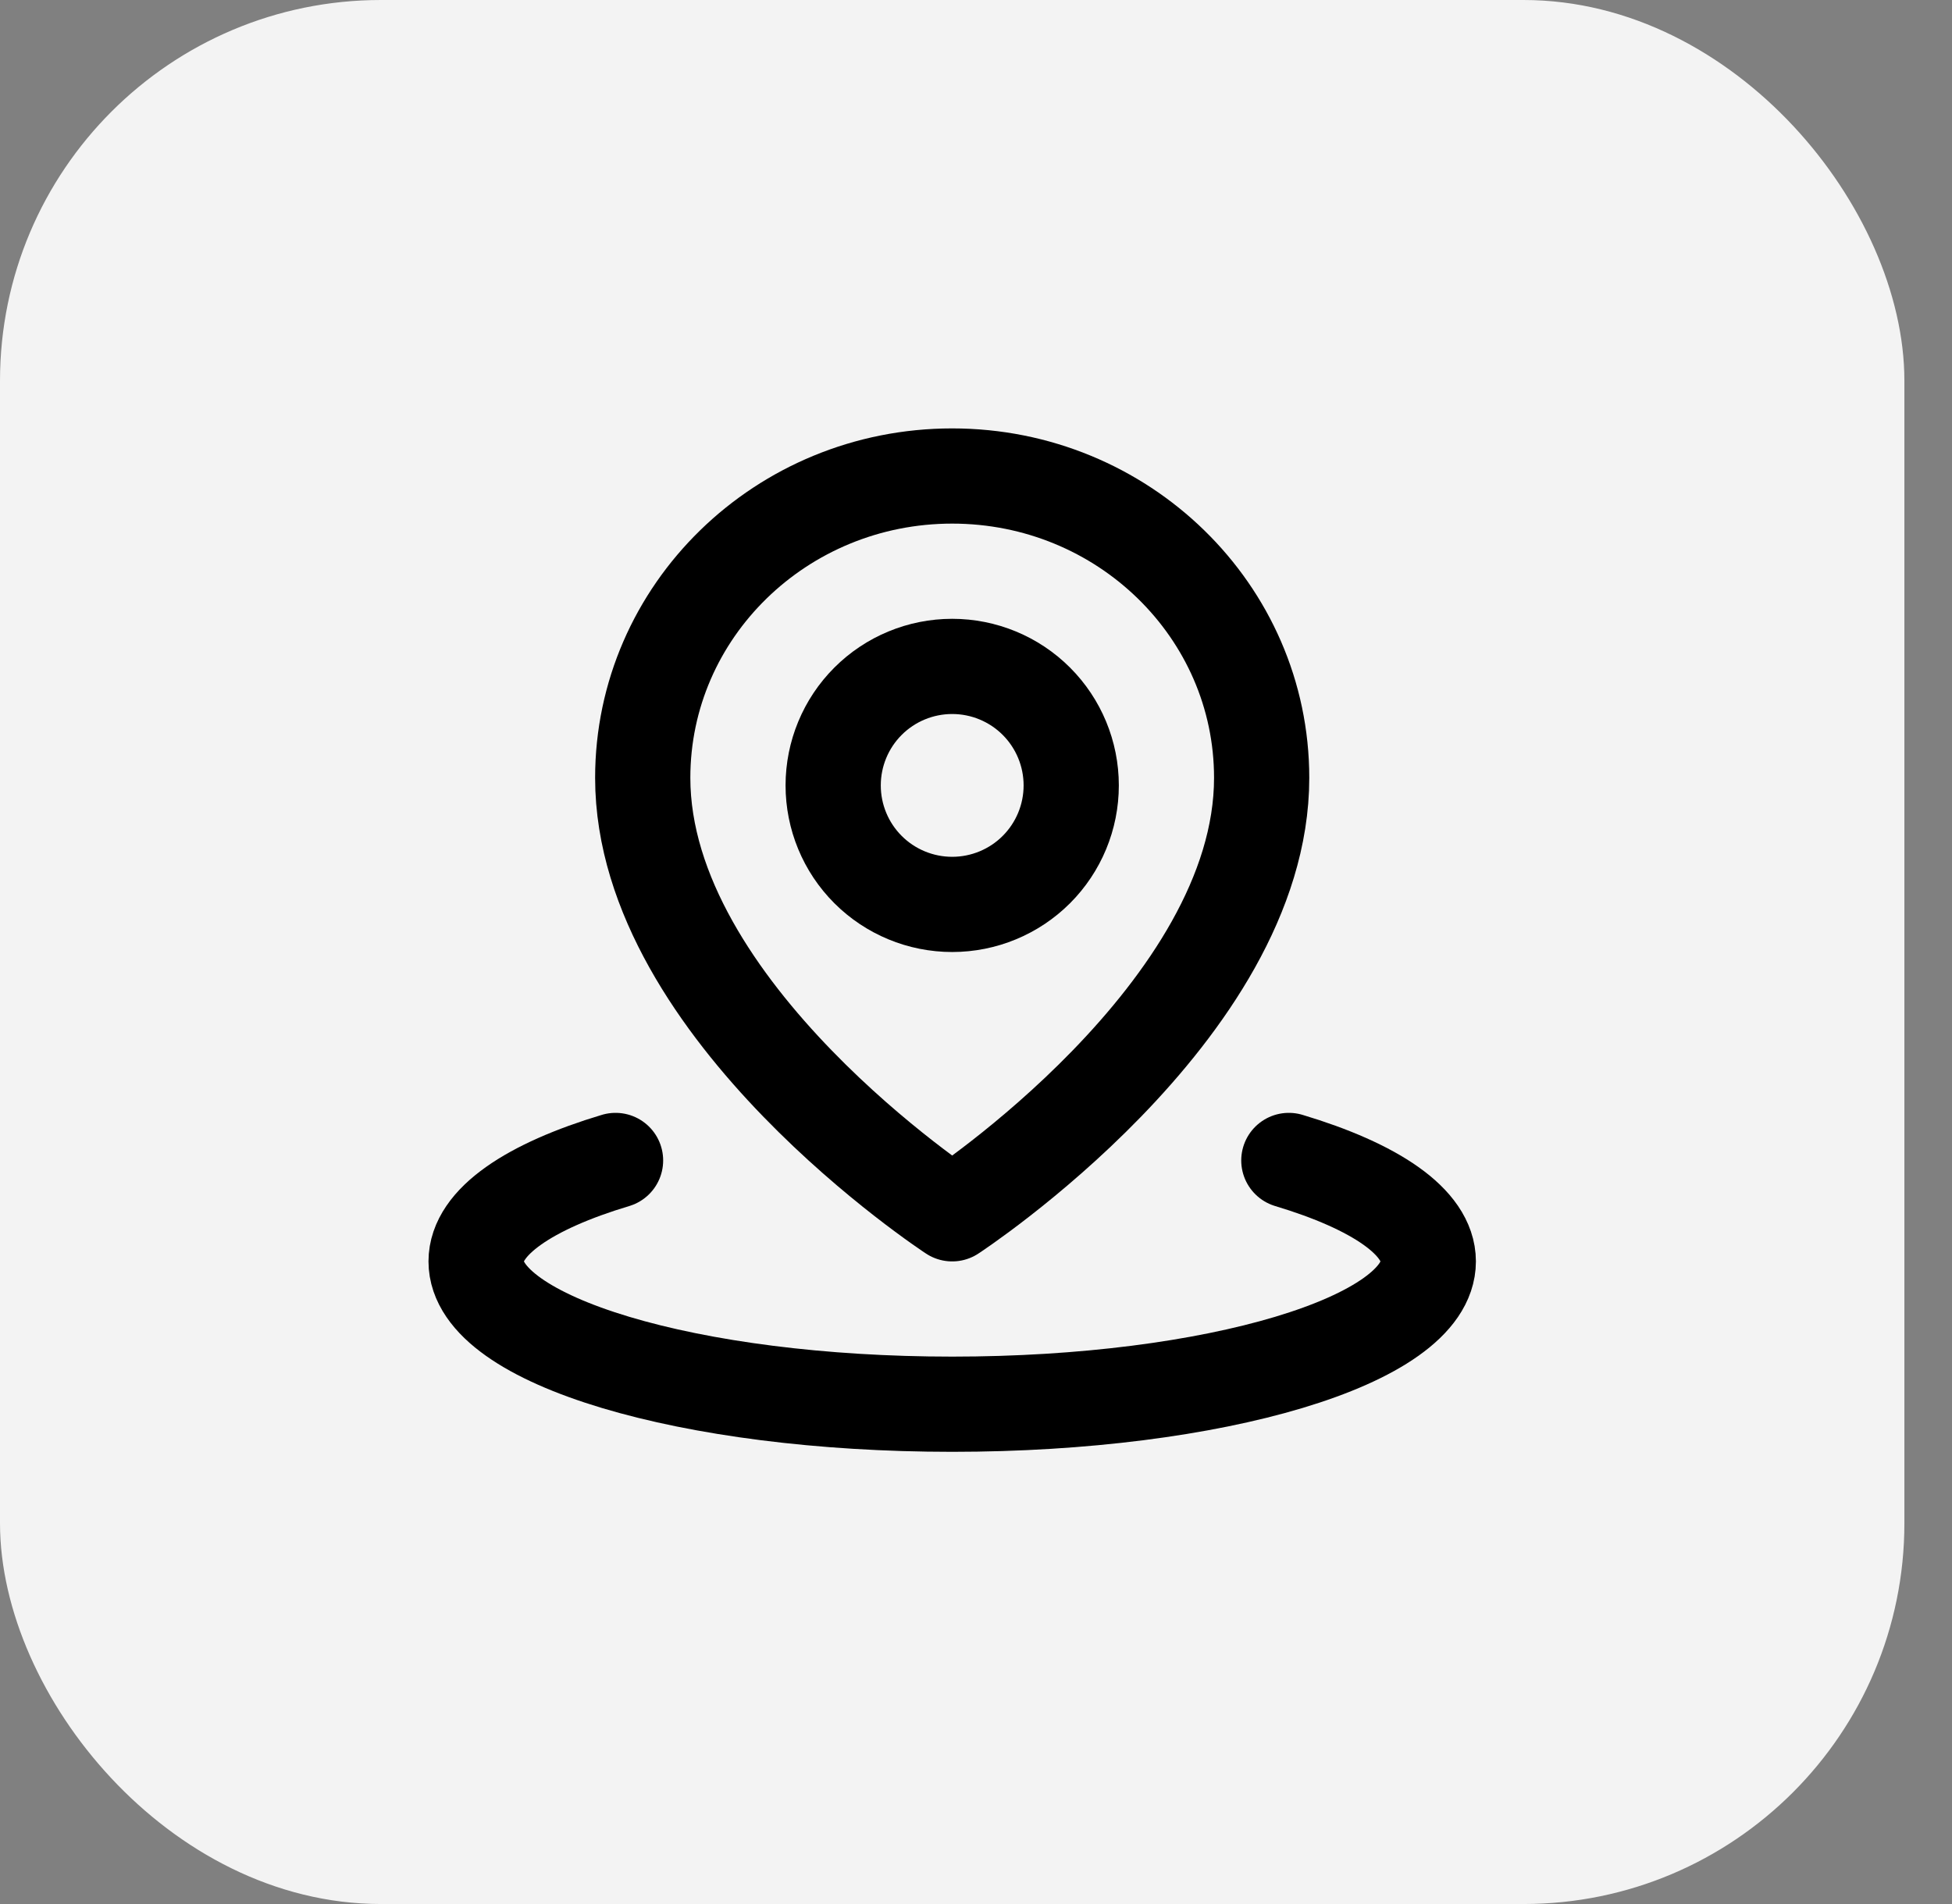
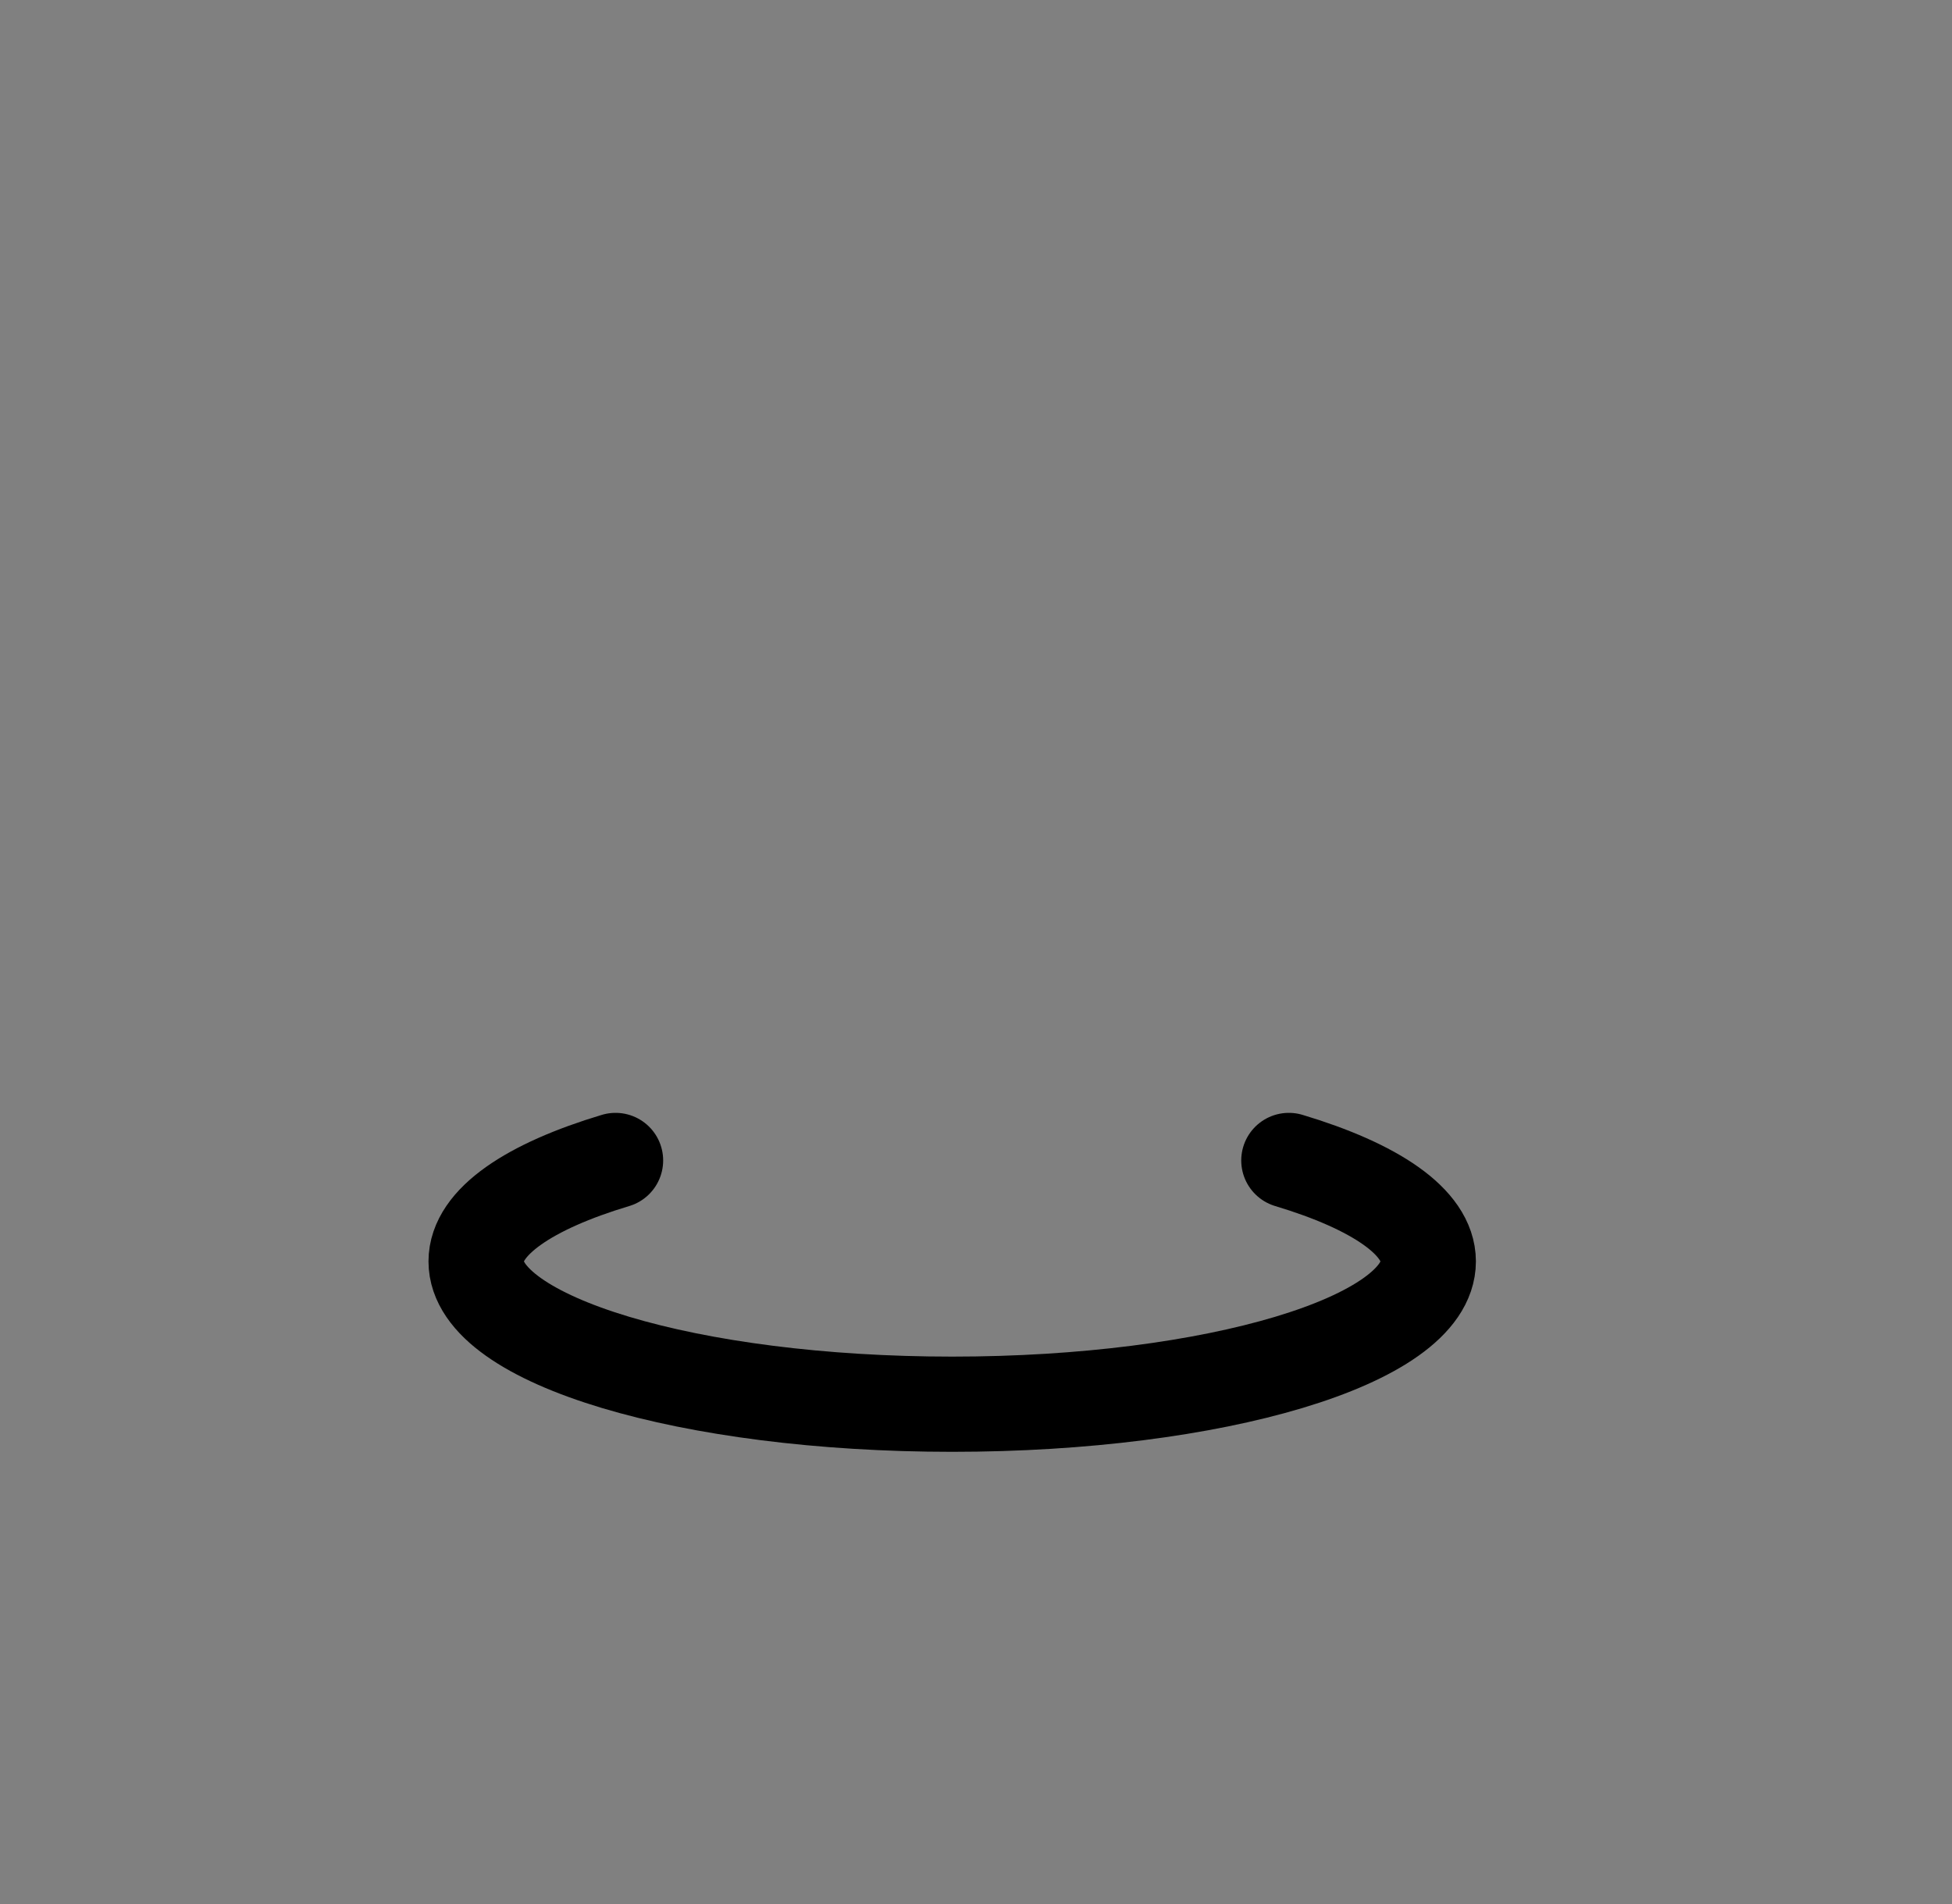
<svg xmlns="http://www.w3.org/2000/svg" width="41" height="40" viewBox="0 0 41 40" fill="none">
  <rect x="0" y="0" width="41" height="40" fill="#808080" stroke="none" />
-   <rect x="0.5" y="0.5" width="39" height="39" rx="7.5" fill="#F3F3F3" />
-   <rect x="0.5" y="0.5" width="39" height="39" rx="7.5" stroke="#F3F3F3" />
  <path d="M12.929 24.379C11.119 24.922 10 25.672 10 26.5C10 28.157 14.477 29.5 20 29.5C25.523 29.5 30 28.157 30 26.5C30 25.672 28.881 24.922 27.071 24.379" stroke="black" stroke-width="2" stroke-linecap="round" stroke-linejoin="round" />
-   <path d="M20 25.5C20 25.5 26.5 21.252 26.5 16.341C26.5 12.839 23.59 10 20 10C16.41 10 13.5 12.839 13.5 16.341C13.5 21.252 20 25.5 20 25.5Z" stroke="black" stroke-width="2" stroke-linejoin="round" />
-   <path d="M20 19C20.663 19 21.299 18.737 21.768 18.268C22.237 17.799 22.5 17.163 22.5 16.5C22.5 15.837 22.237 15.201 21.768 14.732C21.299 14.263 20.663 14 20 14C19.337 14 18.701 14.263 18.232 14.732C17.763 15.201 17.5 15.837 17.5 16.5C17.5 17.163 17.763 17.799 18.232 18.268C18.701 18.737 19.337 19 20 19Z" stroke="black" stroke-width="2" stroke-linejoin="round" />
</svg>